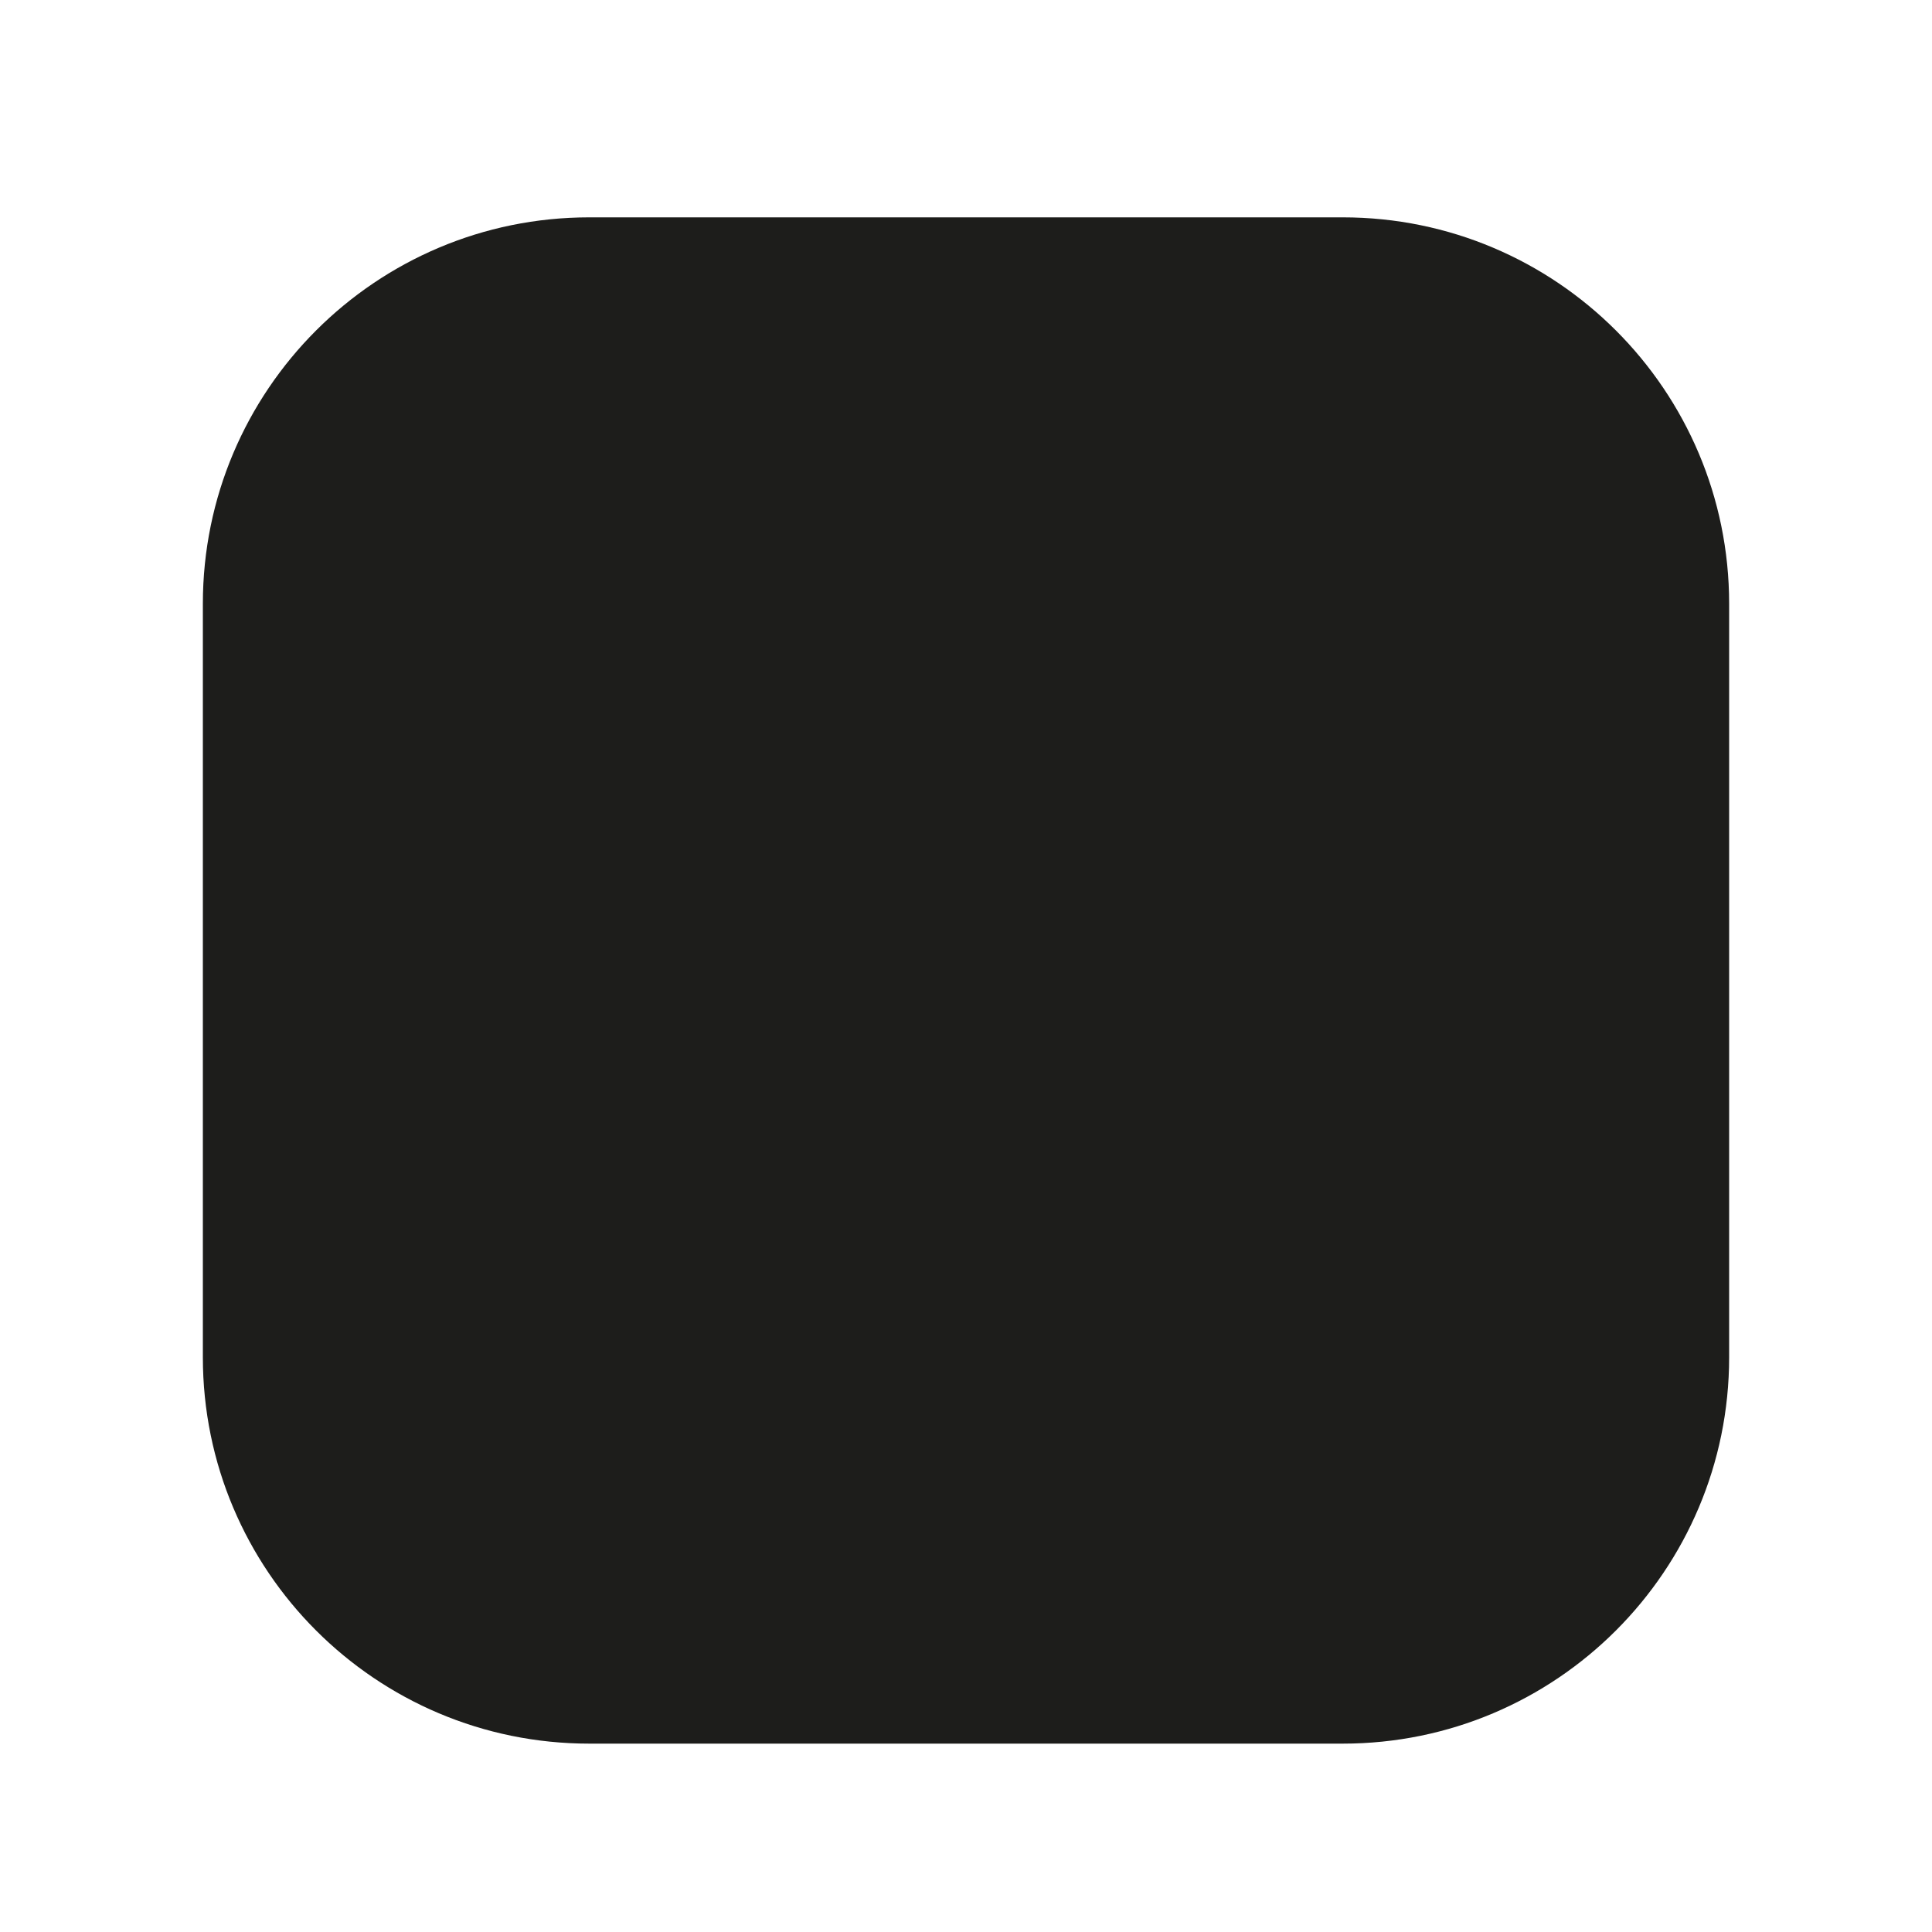
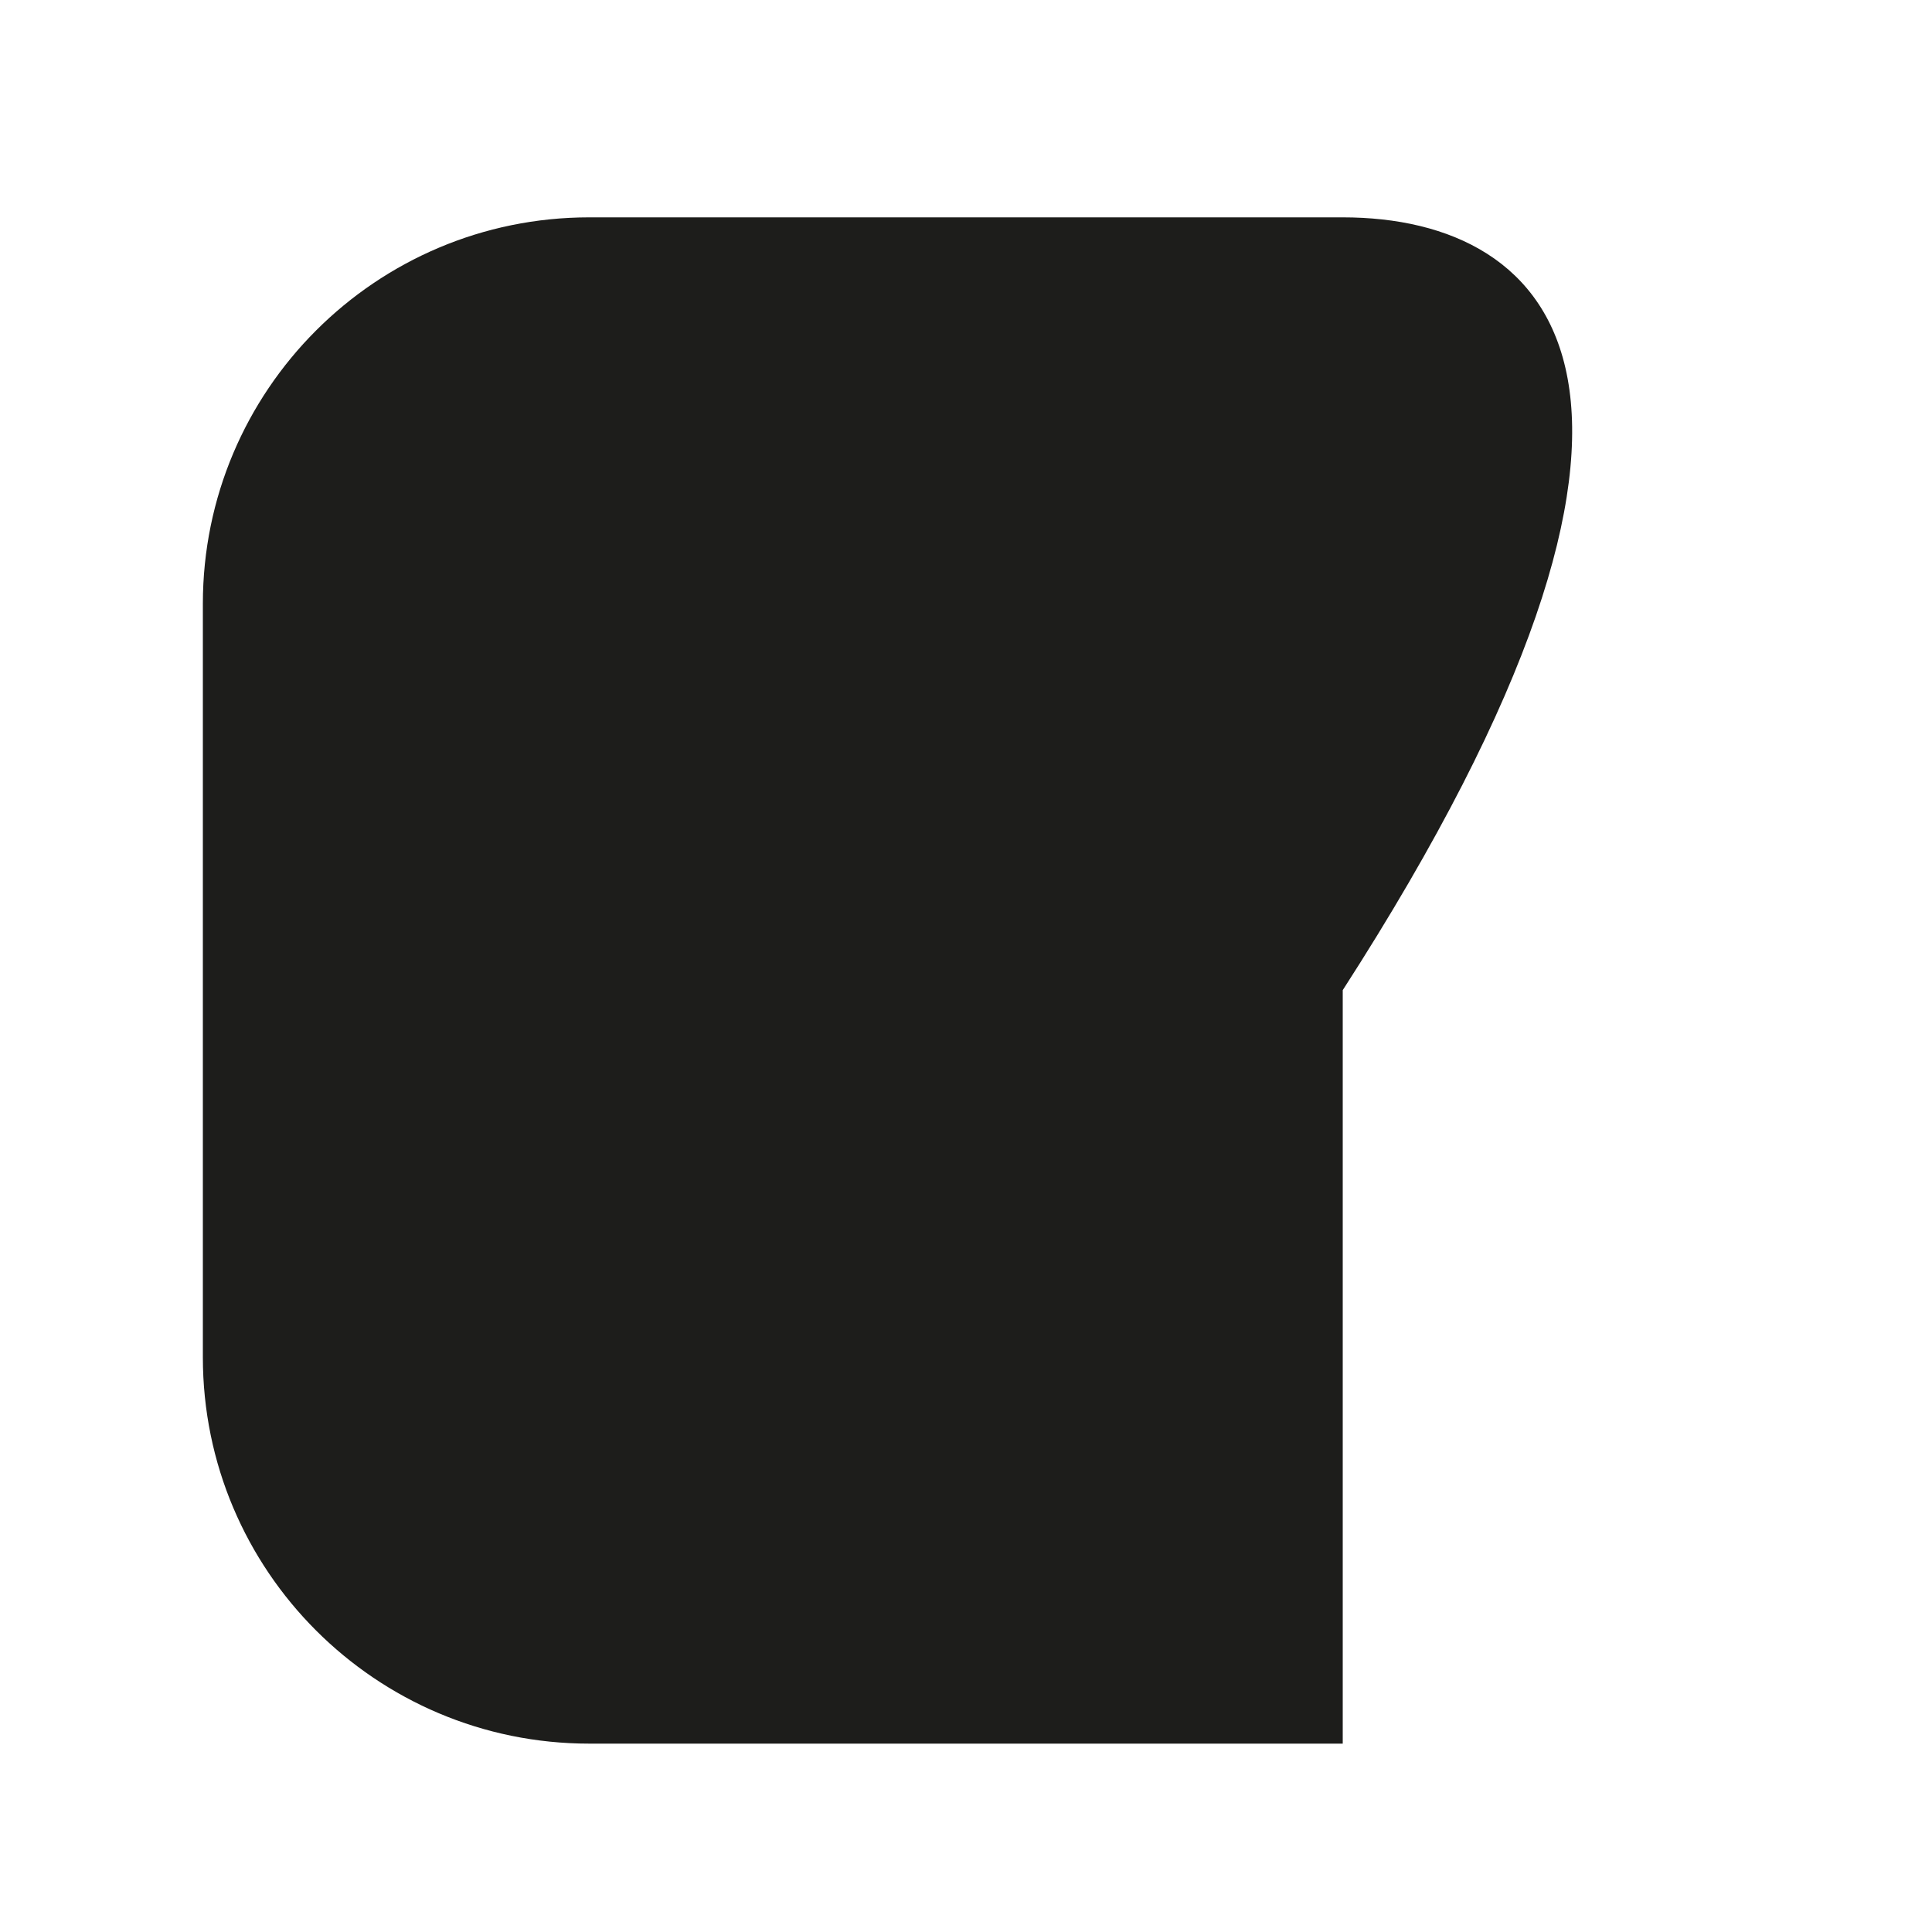
<svg xmlns="http://www.w3.org/2000/svg" version="1.1" id="Capa_1" x="0px" y="0px" viewBox="0 0 100 100" style="enable-background:new 0 0 100 100;" xml:space="preserve">
  <g>
-     <path style="fill:#1D1D1B;" d="M69.5,11.25h-39c-11.046,0-20,8.954-20,20v39c0,11.046,8.954,20,20,20h39c11.046,0,20-8.954,20-20   v-39C89.5,20.204,80.546,11.25,69.5,11.25z" />
+     <path style="fill:#1D1D1B;" d="M69.5,11.25h-39c-11.046,0-20,8.954-20,20v39c0,11.046,8.954,20,20,20h39v-39C89.5,20.204,80.546,11.25,69.5,11.25z" />
  </g>
</svg>